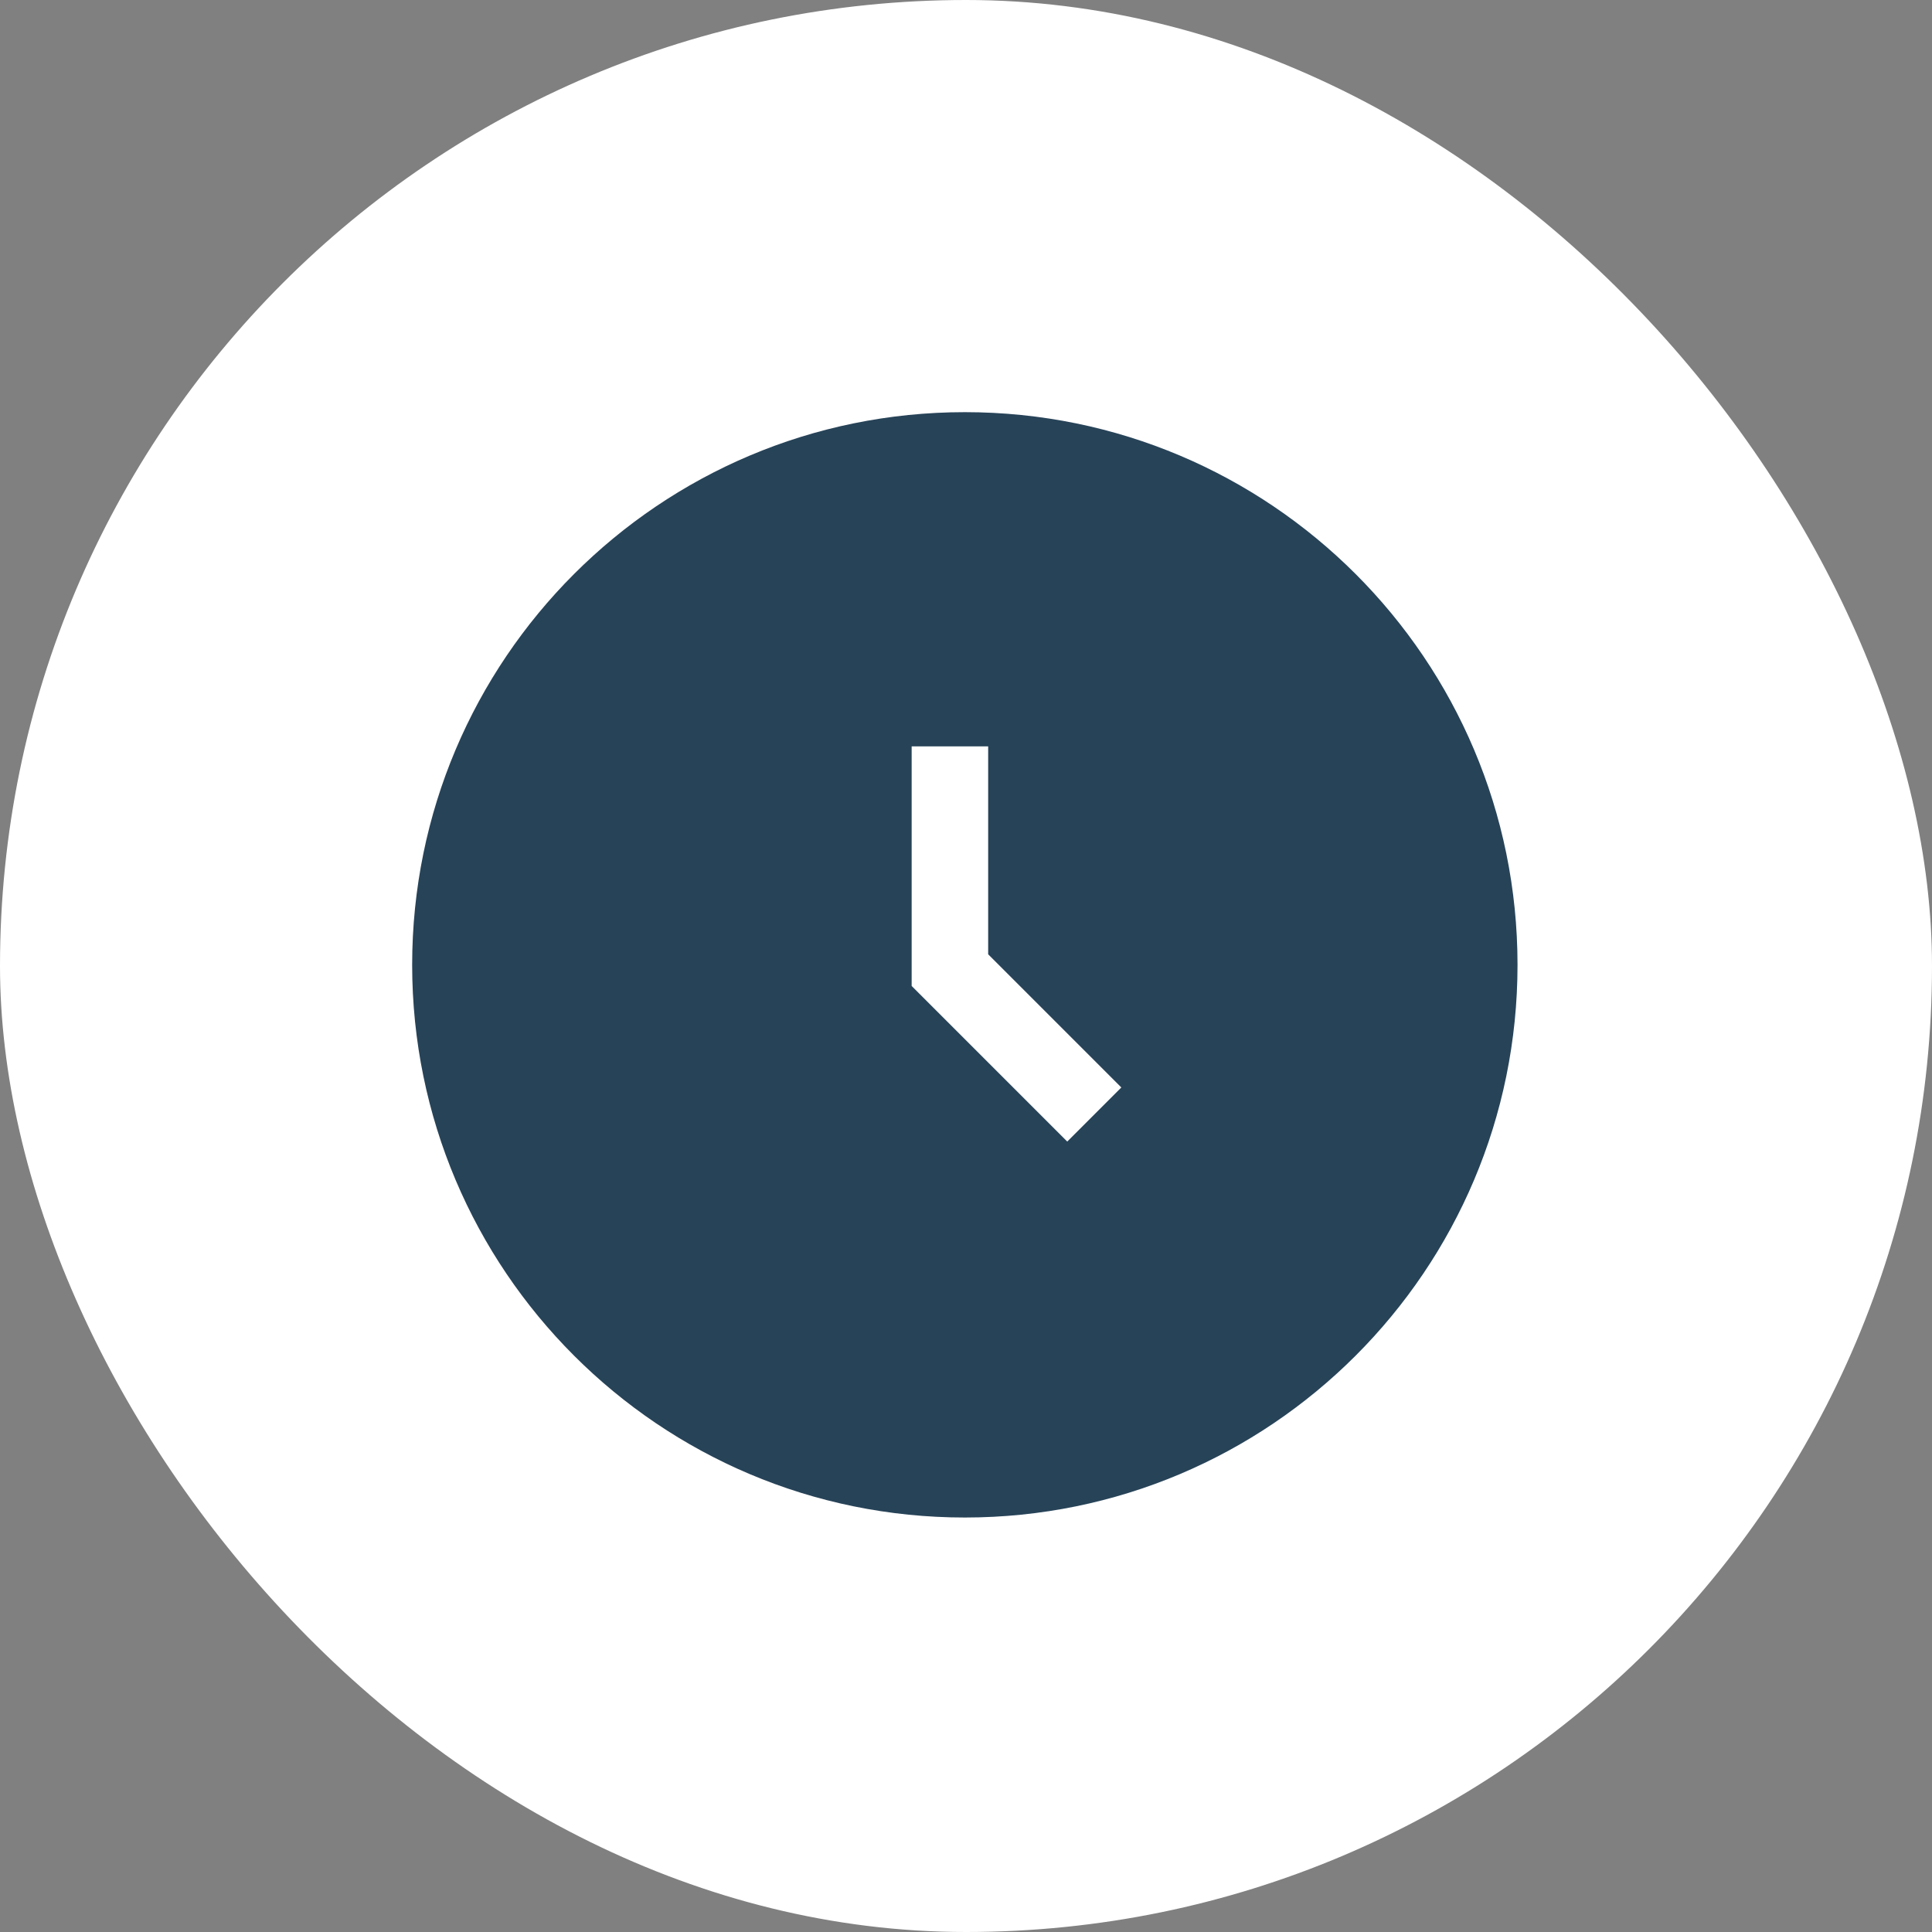
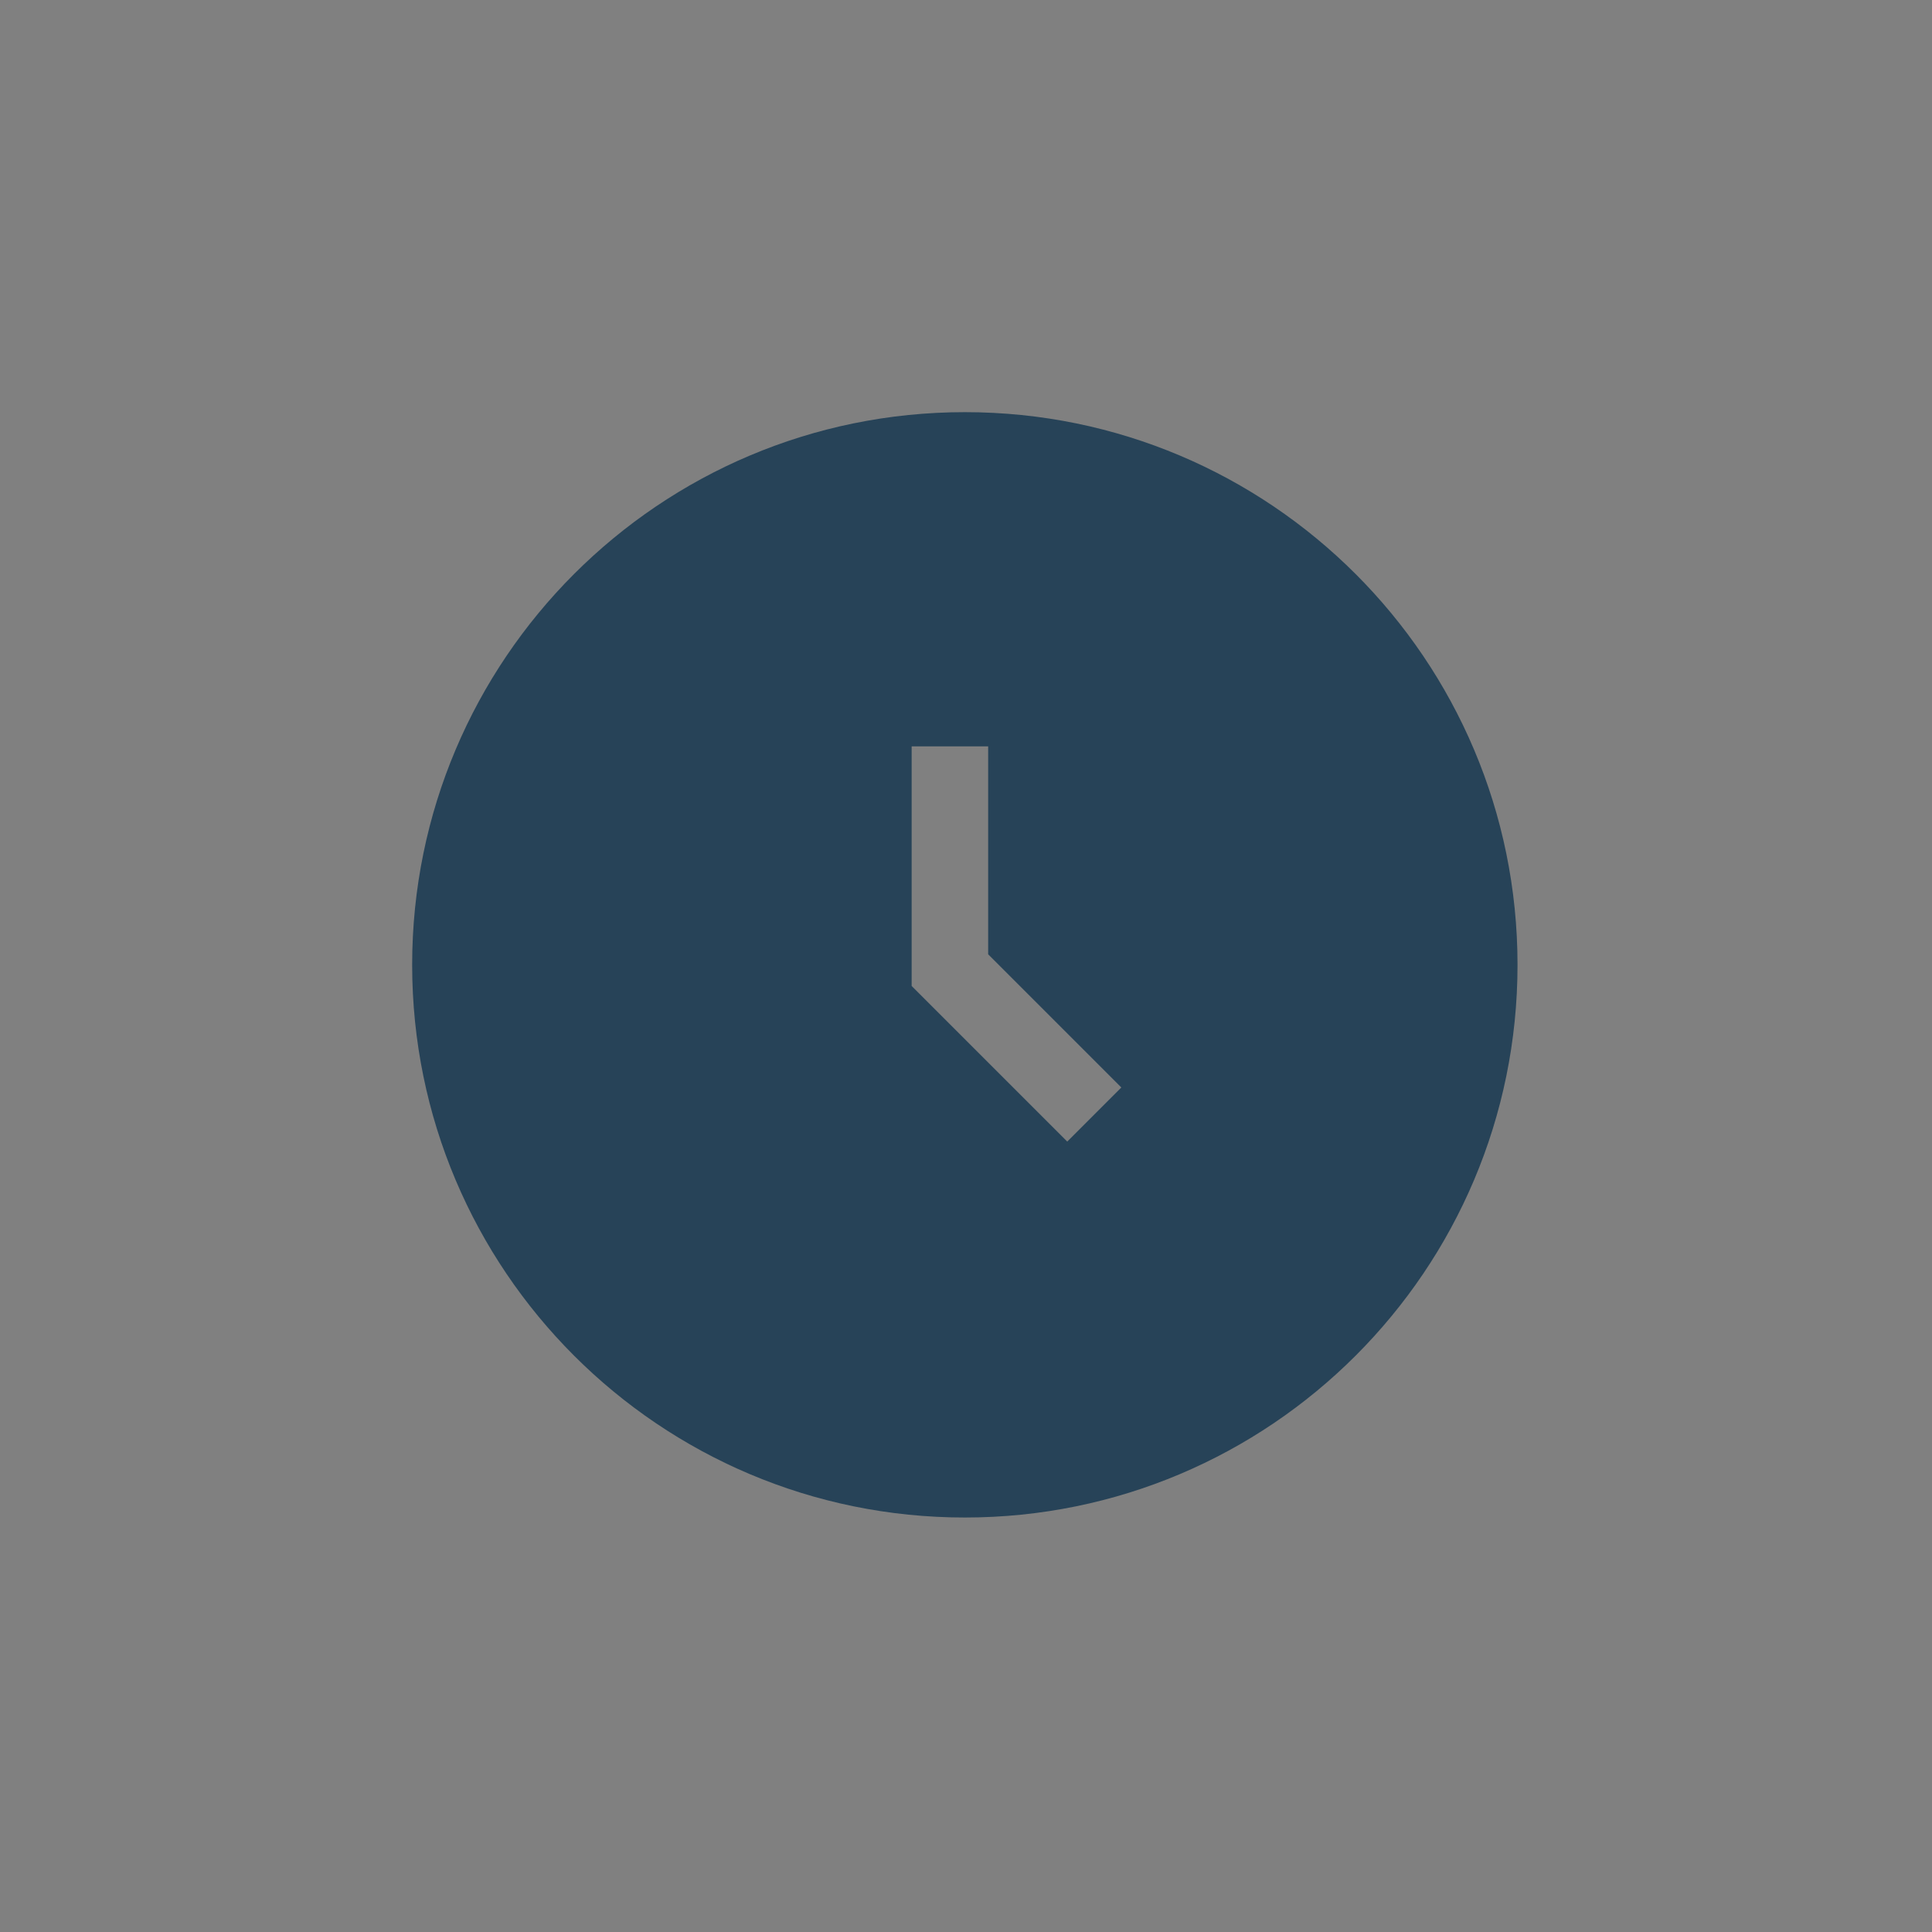
<svg xmlns="http://www.w3.org/2000/svg" width="150" height="150" viewBox="0 0 150 150" fill="none">
  <rect x="0" y="0" width="150" height="150" fill="#808080" stroke="none" />
-   <rect width="150" height="150" rx="75" fill="white" />
  <path fill-rule="evenodd" clip-rule="evenodd" d="M74.91 32C98.608 32 117.82 51.211 117.82 74.91C117.82 98.608 98.609 117.82 74.91 117.82C51.212 117.82 32 98.609 32 74.91C32 51.212 51.211 32 74.91 32ZM76.721 57.95V74.091L87.06 84.431L82.861 88.631L70.781 76.551V57.95H76.721Z" fill="#274358" />
</svg>